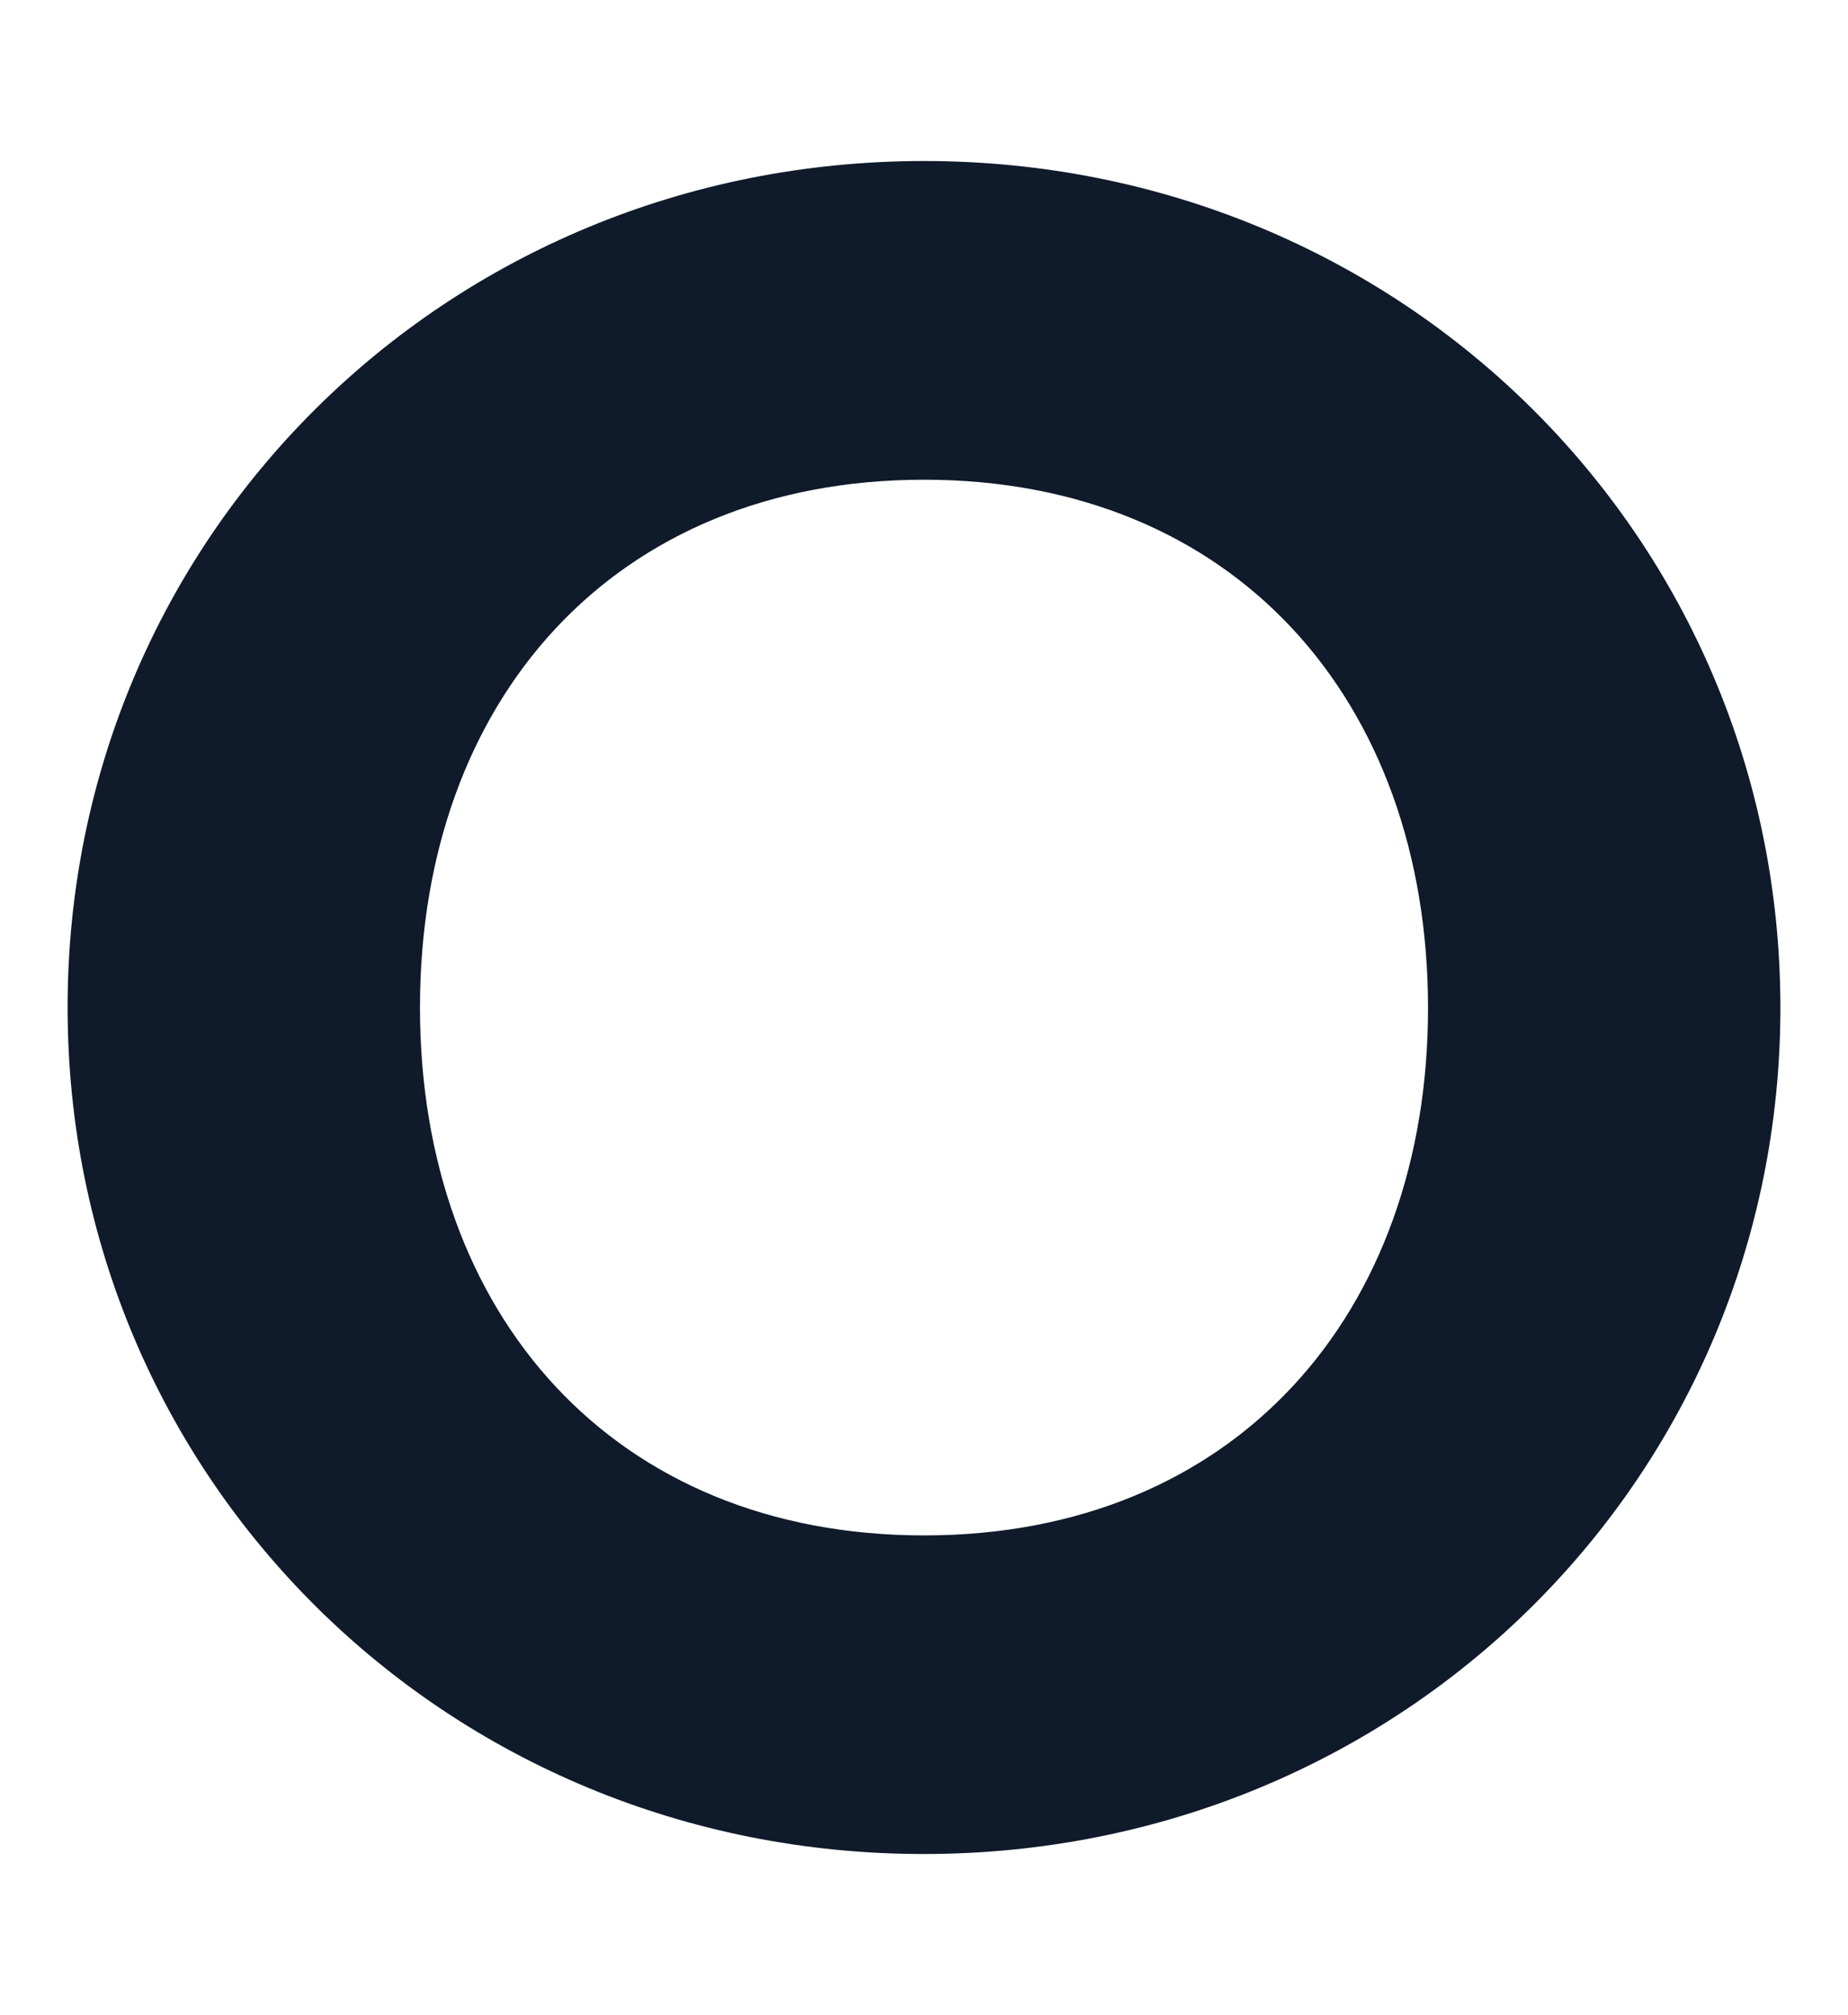
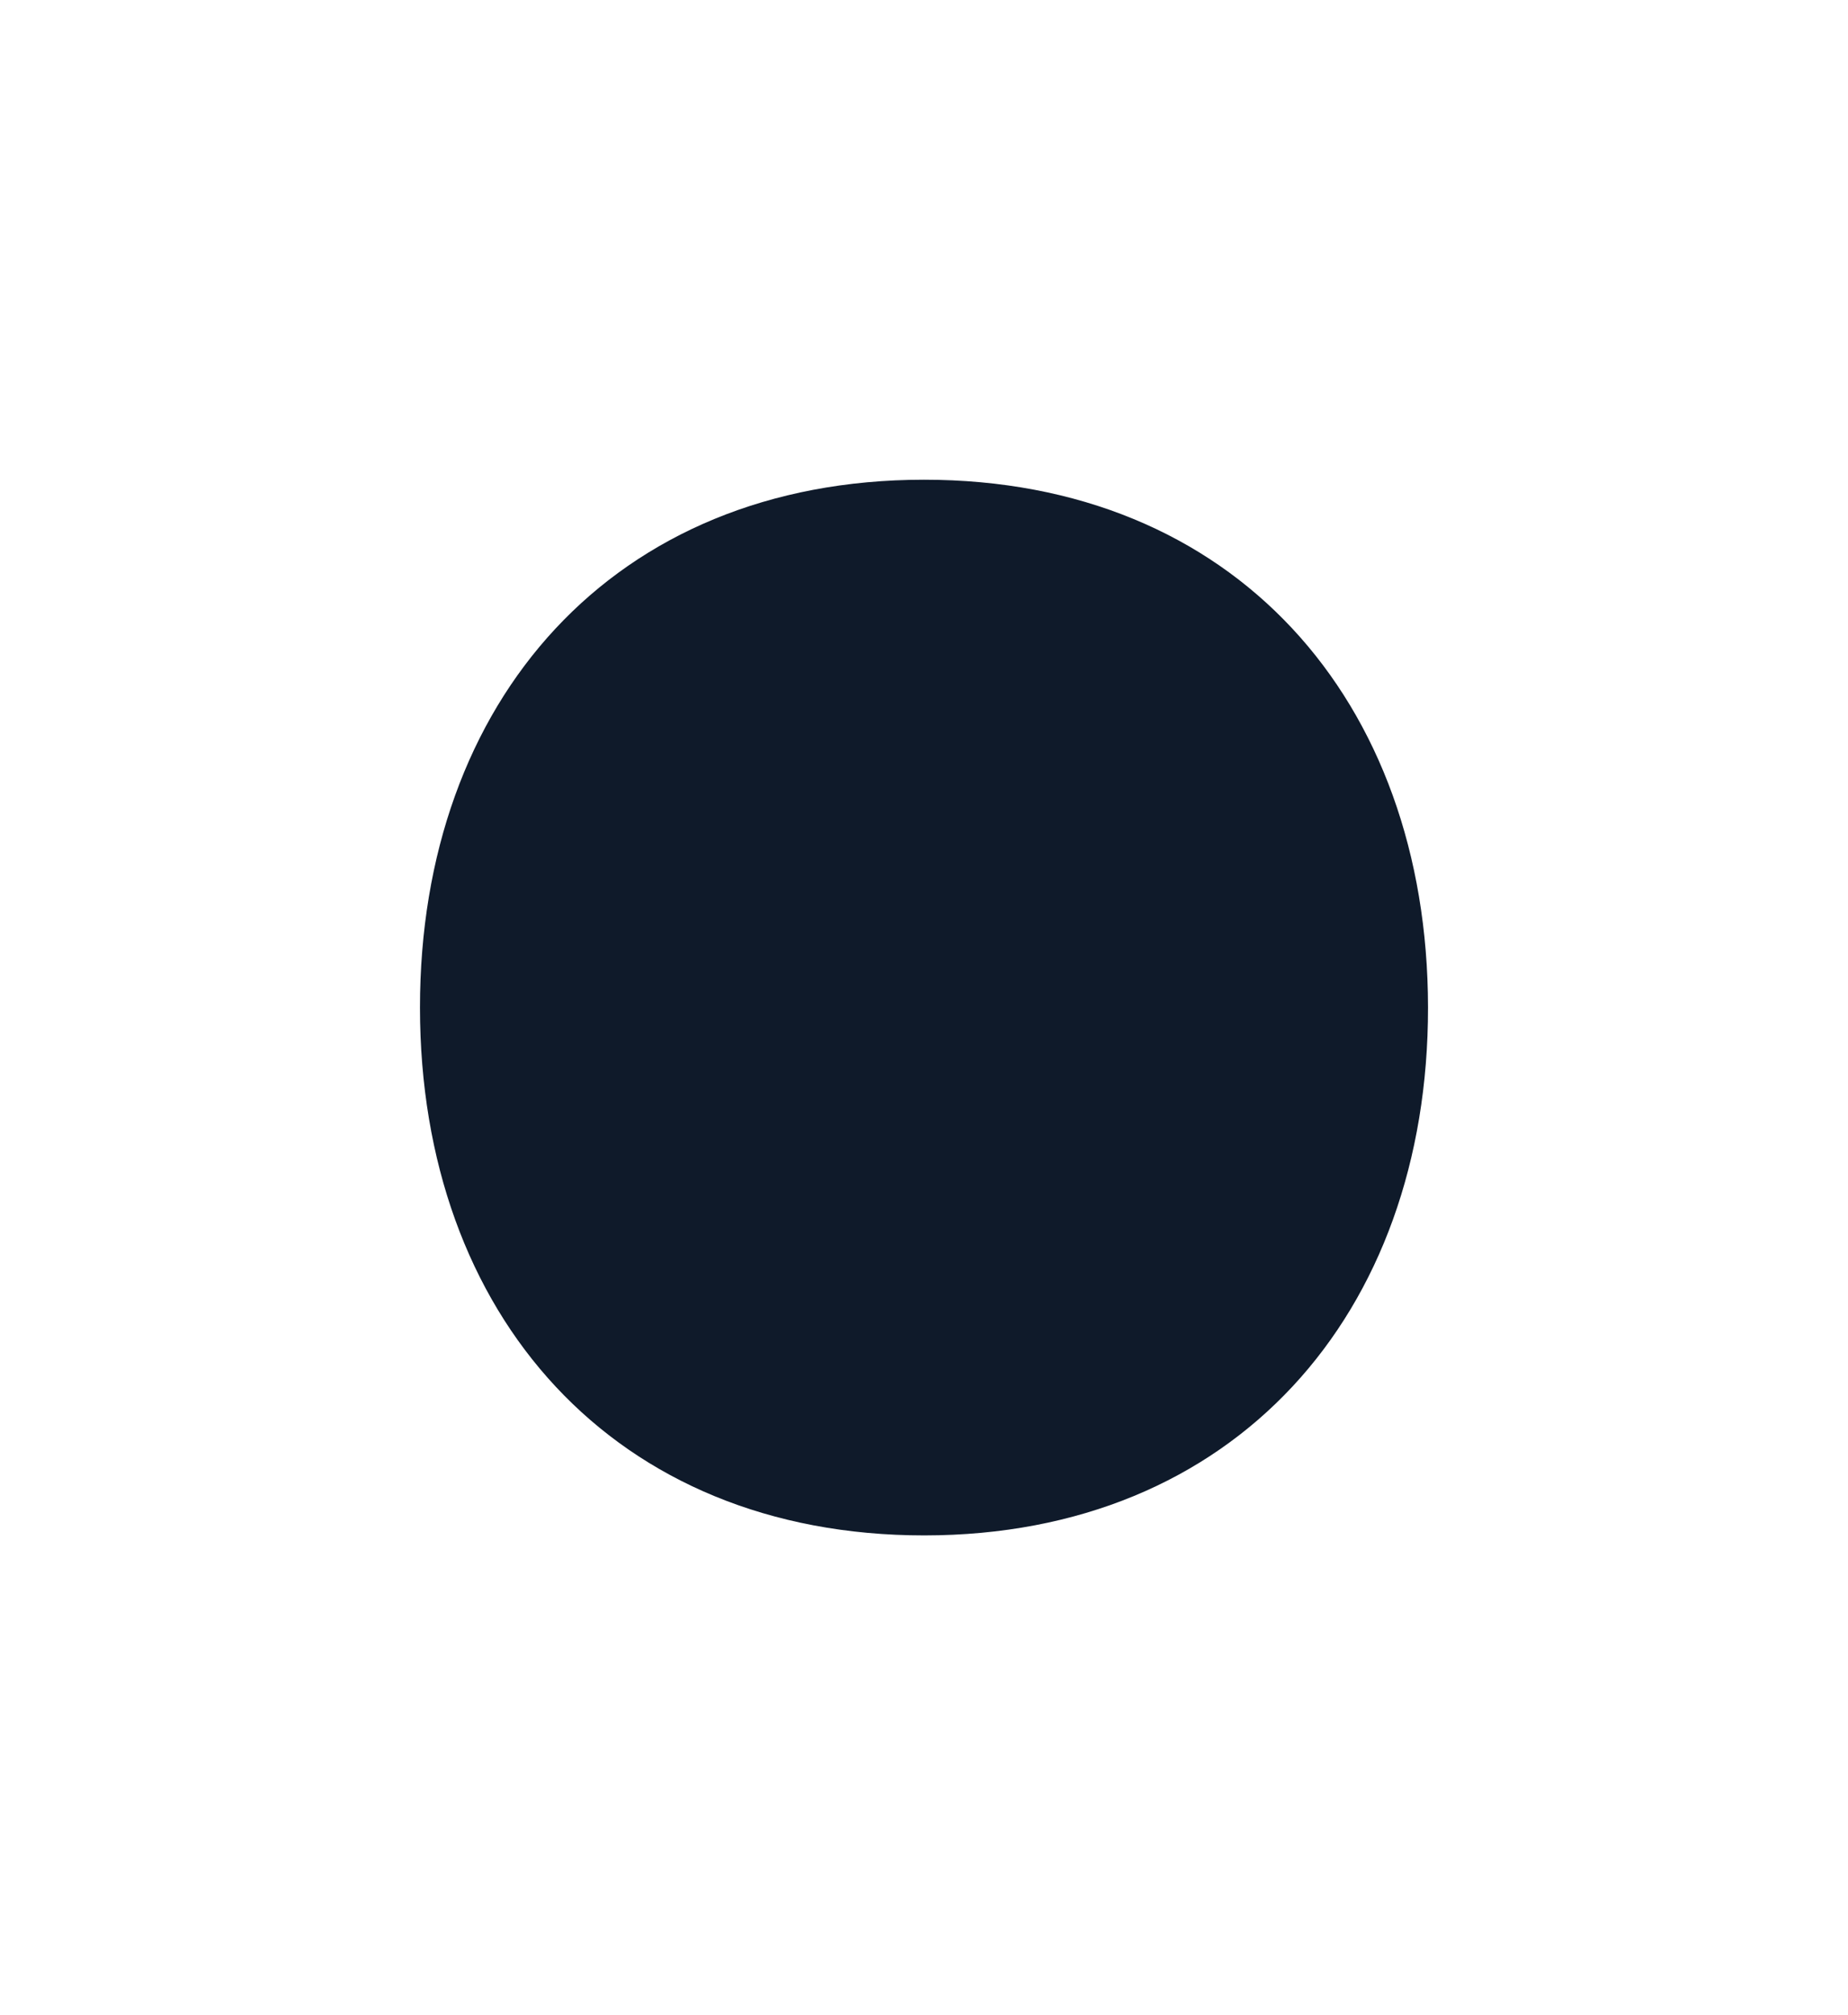
<svg xmlns="http://www.w3.org/2000/svg" id="Calque_1" data-name="Calque 1" viewBox="0 0 168.09 183.22">
  <defs>
    <style>
      .cls-1 {
        fill: #0f1a2a;
        stroke-width: 0px;
      }
    </style>
  </defs>
-   <path class="cls-1" d="M84.08,139.61c28.2-.01,45.83-20.1,45.81-48.01-.03-27.93-17.65-47.99-45.86-47.98-28.22.01-45.84,20.08-45.83,48.01.01,27.93,17.65,47.99,45.88,47.98M84.01,14.64c43.57-.01,77.9,34.28,77.93,76.94.03,42.65-34.28,76.97-77.86,77-43.57.03-77.92-34.28-77.93-76.94-.03-42.65,34.28-76.97,77.86-77" />
+   <path class="cls-1" d="M84.08,139.61c28.2-.01,45.83-20.1,45.81-48.01-.03-27.93-17.65-47.99-45.86-47.98-28.22.01-45.84,20.08-45.83,48.01.01,27.93,17.65,47.99,45.88,47.98M84.01,14.64" />
</svg>